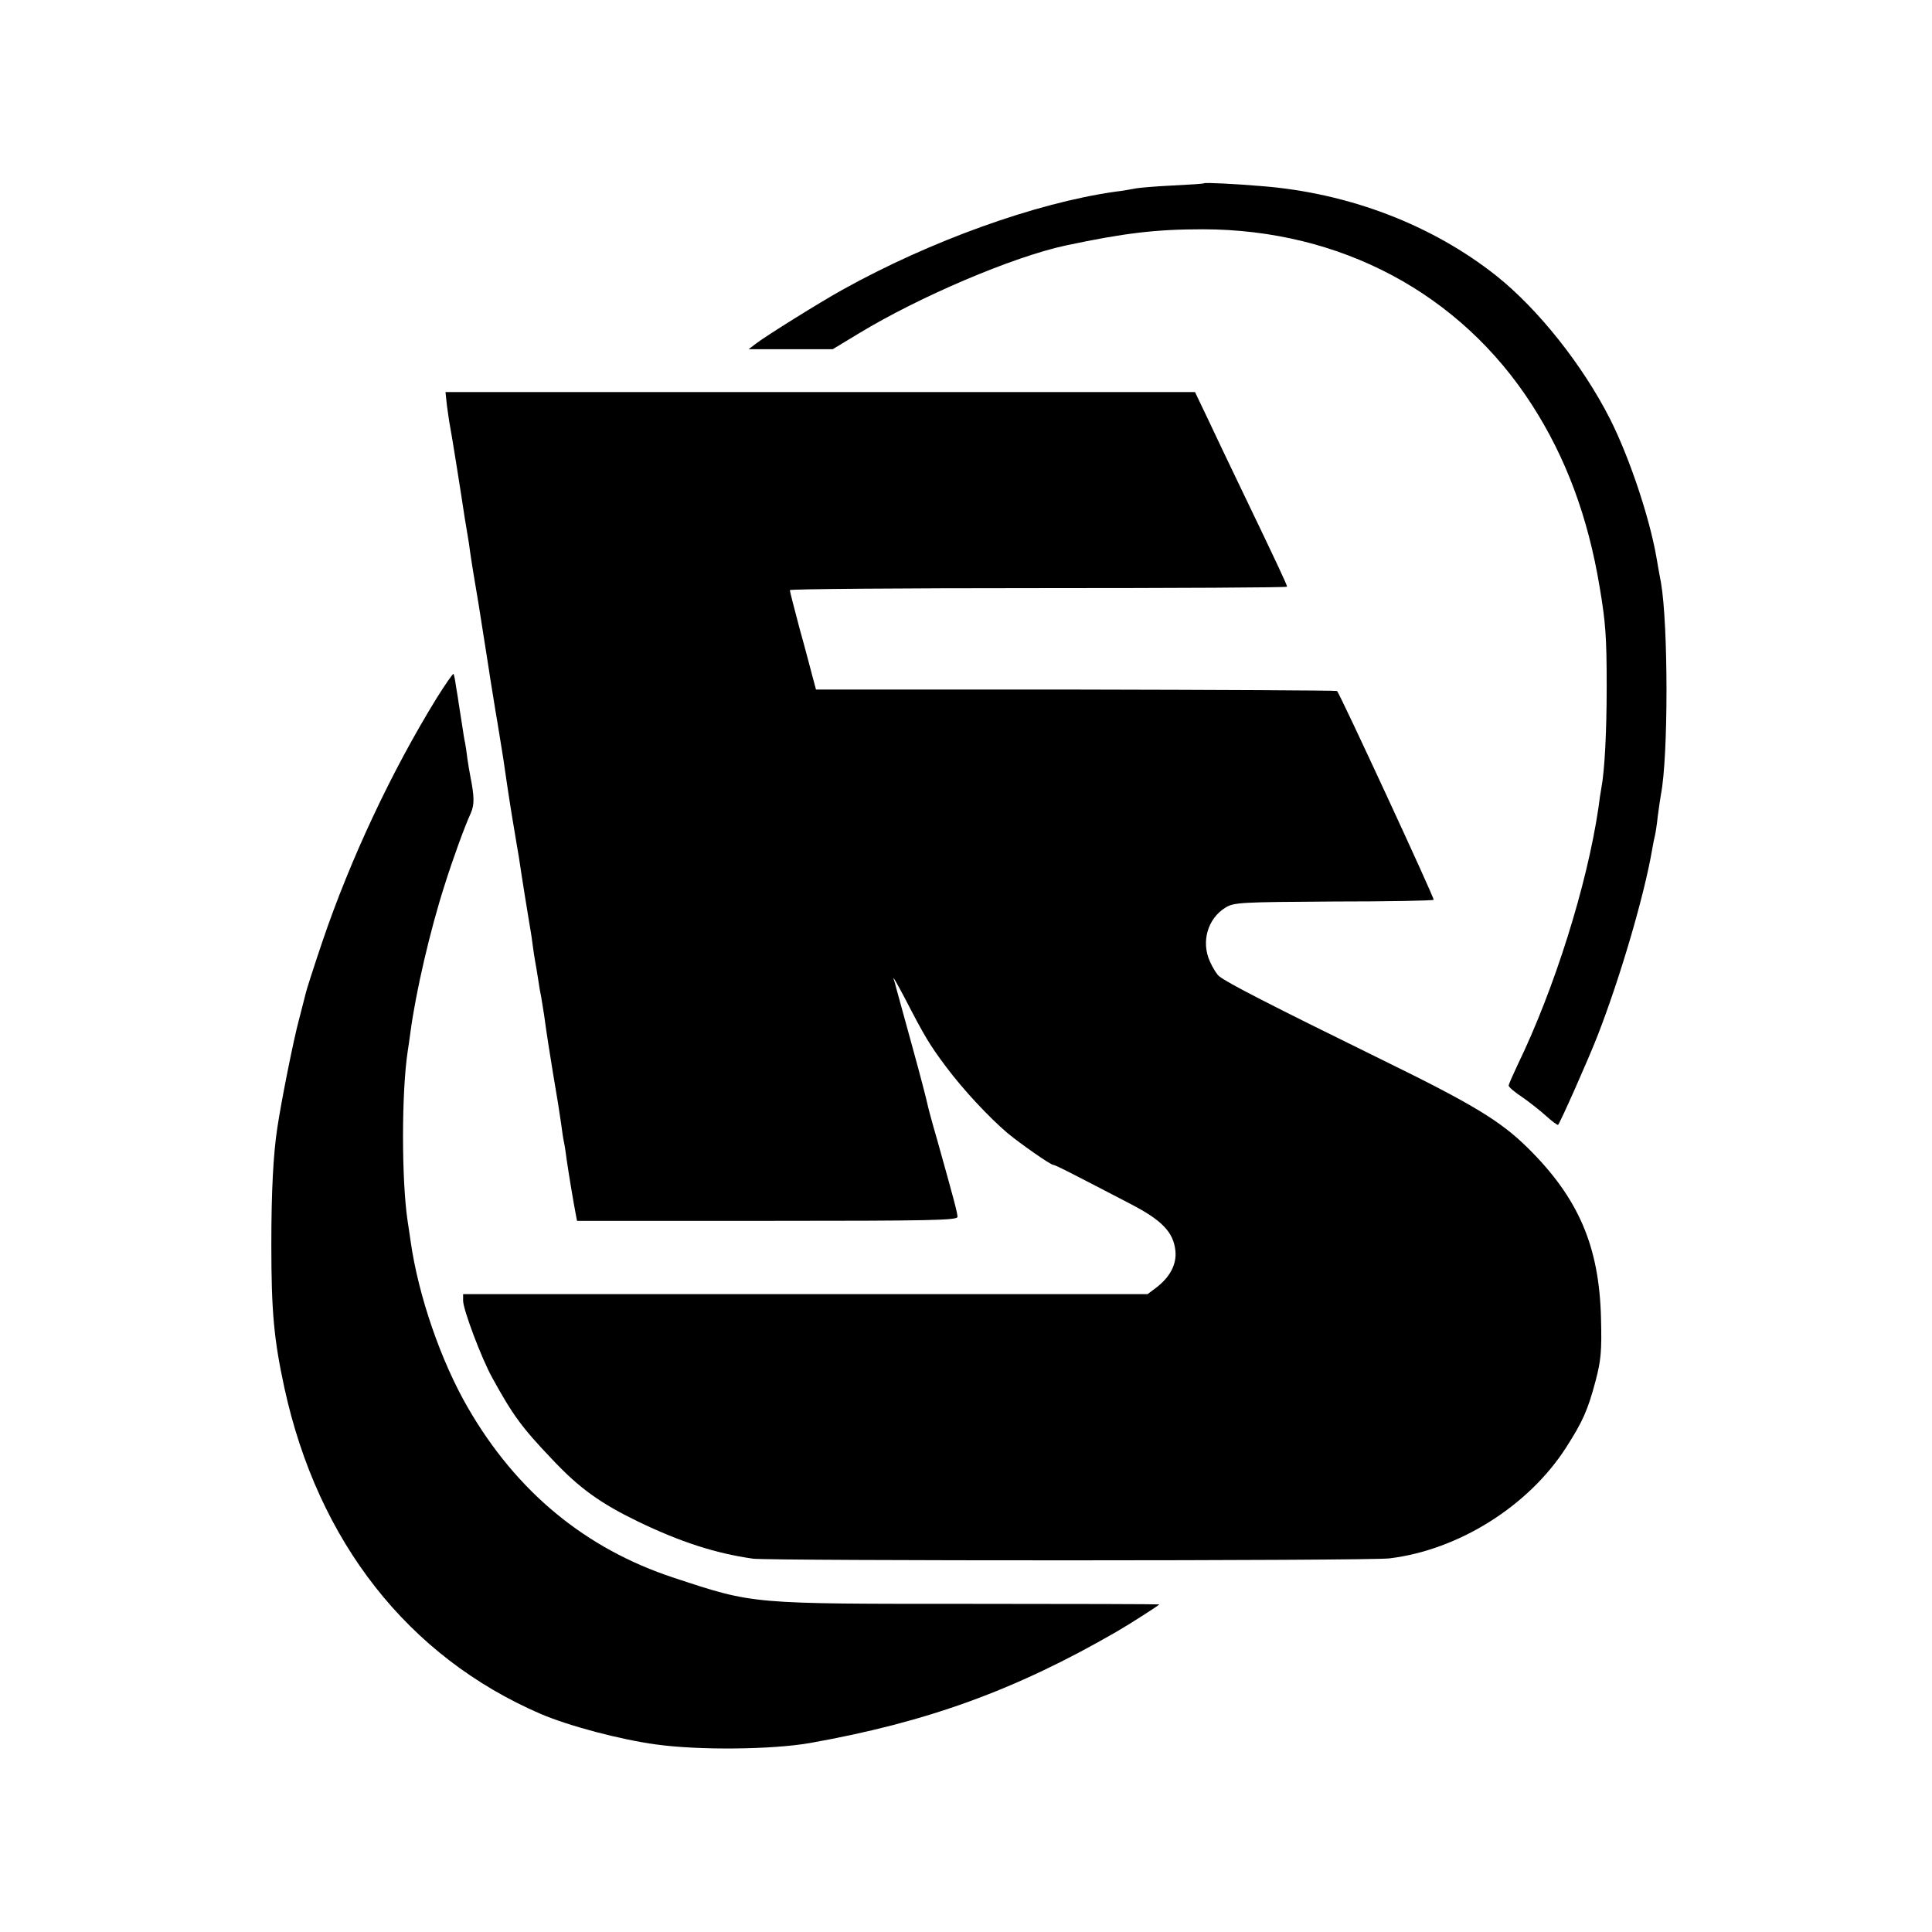
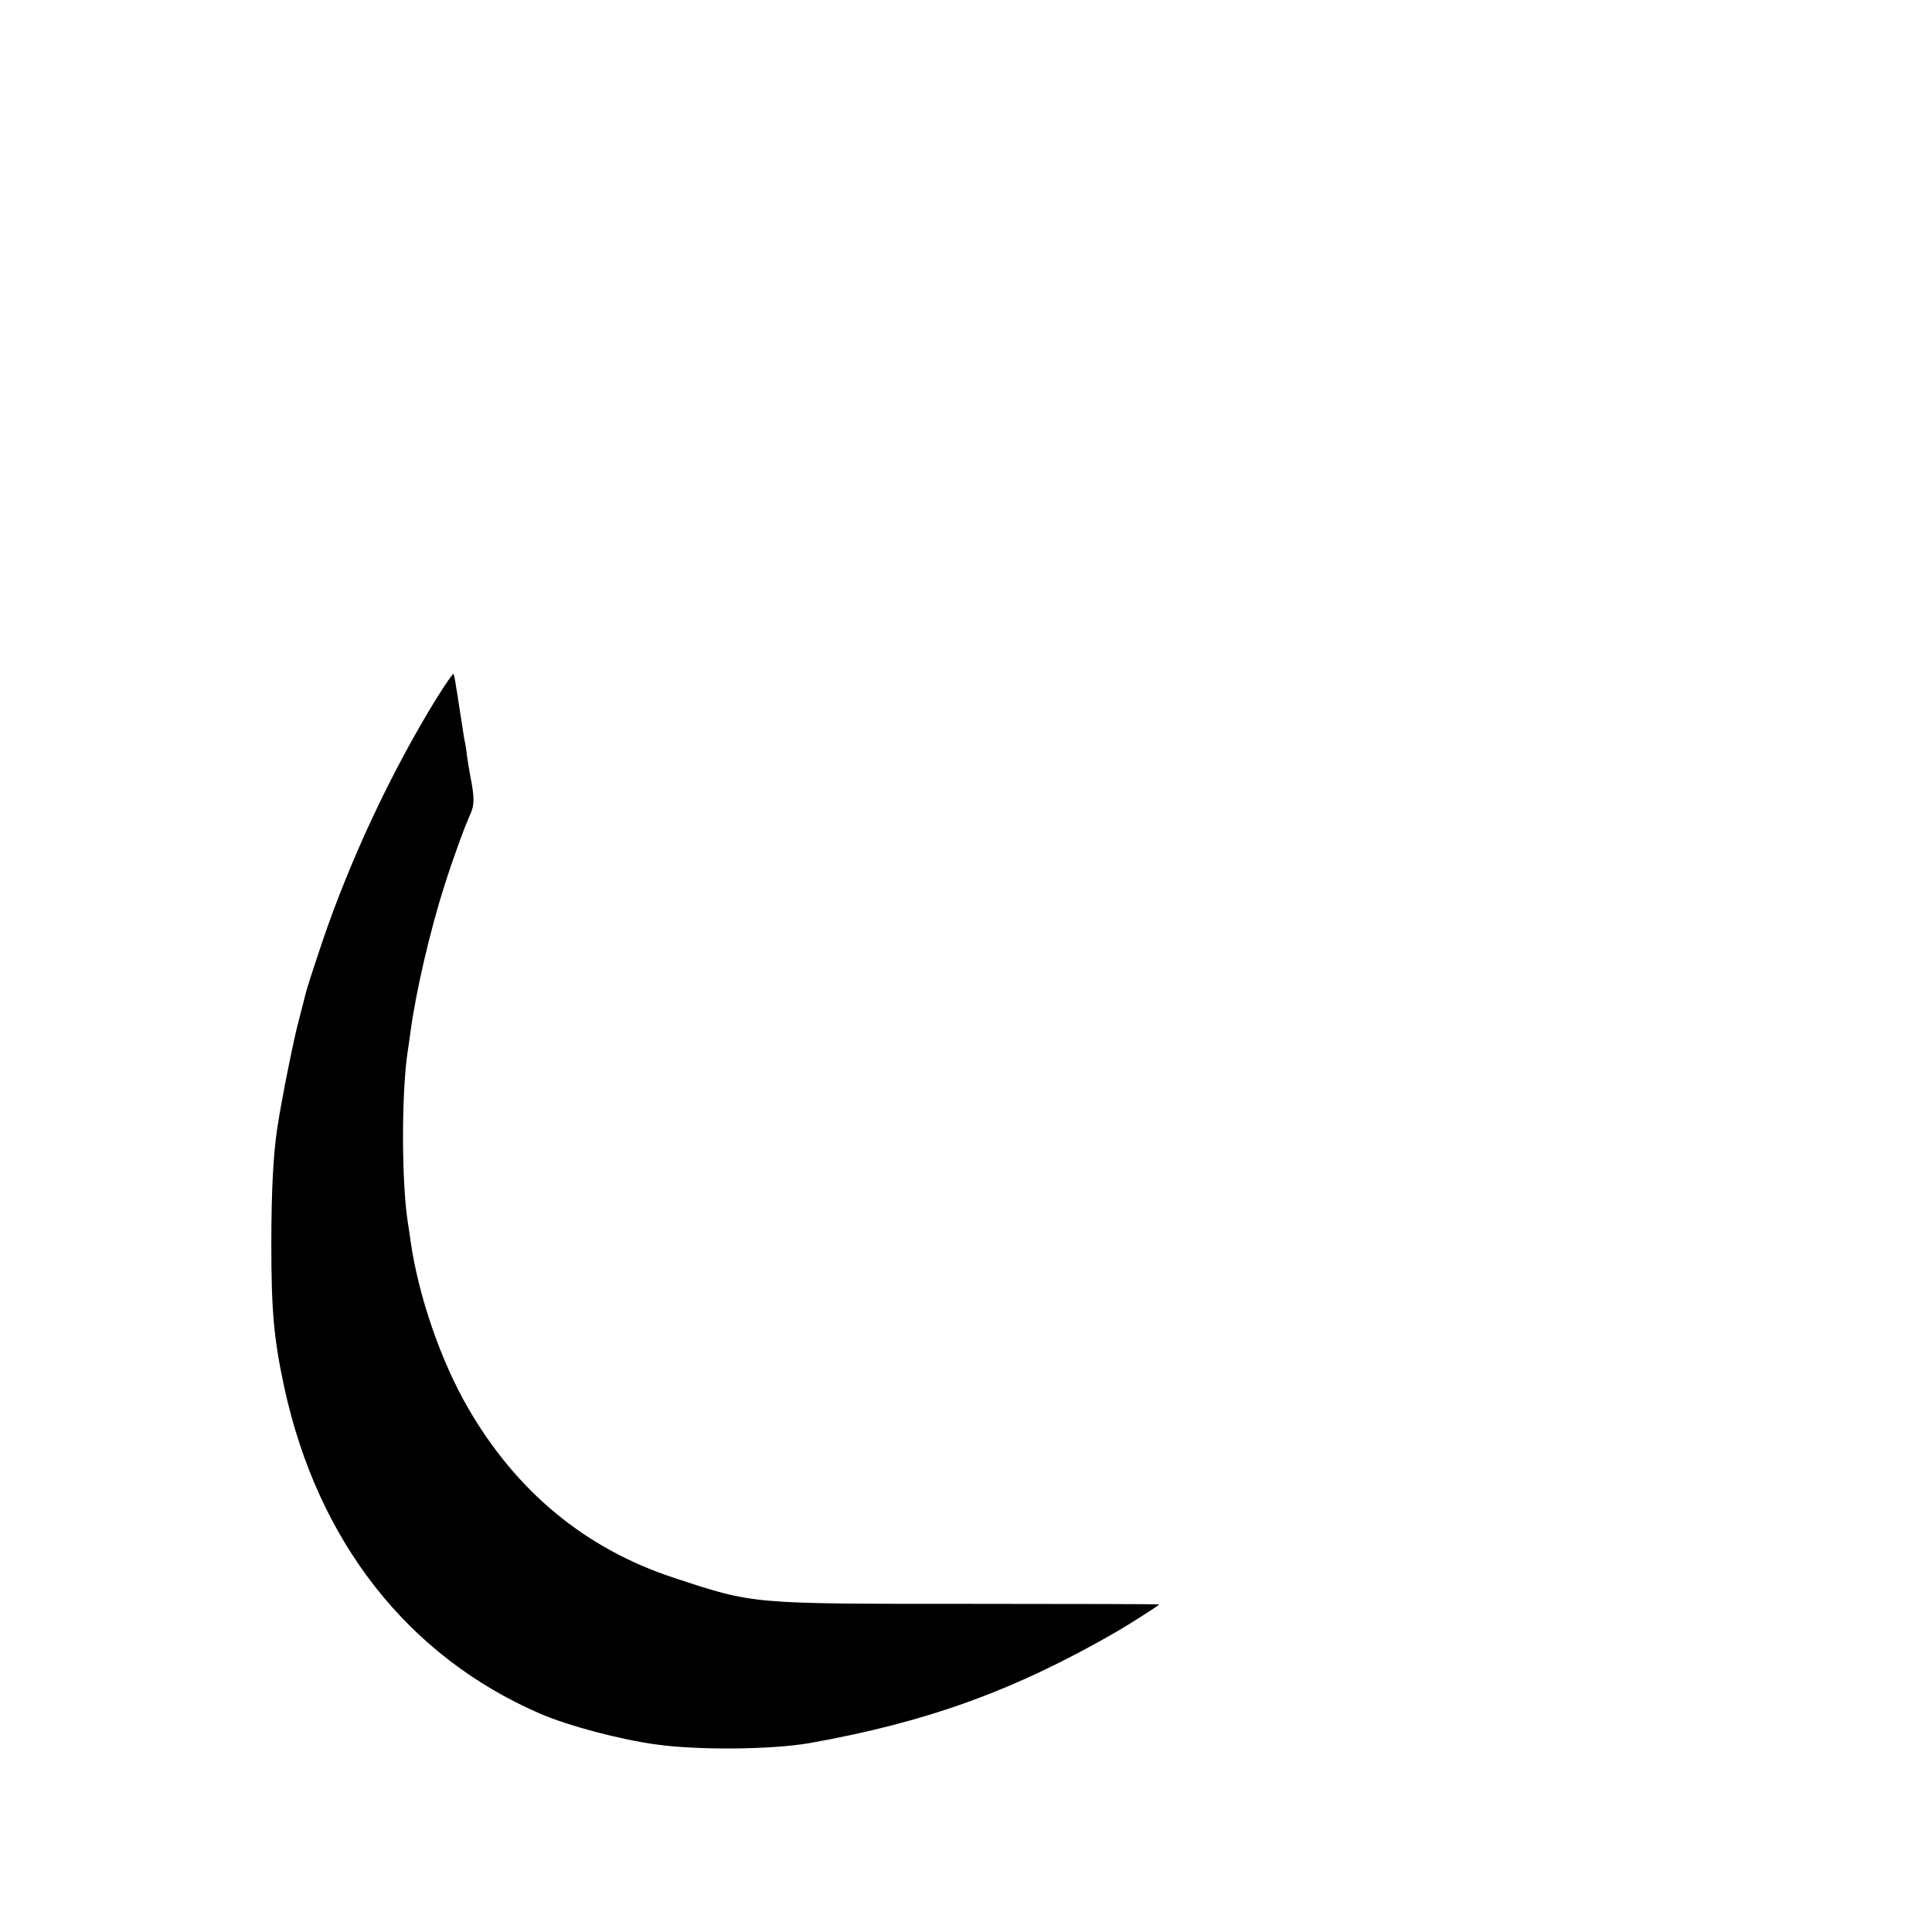
<svg xmlns="http://www.w3.org/2000/svg" version="1" width="906.667" height="906.667" viewBox="0 0 680 680">
-   <path d="M423.8 64.5c-.2.2-5.2.5-11.3.8-6 .3-12 .8-13.2 1.1-1.1.2-4.3.8-7 1.1-27.9 4-64.9 17.3-95.8 34.5-7.6 4.2-27.2 16.4-30.5 19l-2.5 1.9h29.6l9.1-5.5c21.4-13 54.3-27 72.9-31 20.8-4.4 31.7-5.7 48.4-5.7 48.4.1 90.5 22.6 115.7 61.8 11.9 18.5 19.7 39.3 23.8 64 2.1 12.4 2.5 17.5 2.5 35 0 15.9-.7 29.8-1.9 36-.2 1.1-.7 4.2-1 6.8-4 27.2-15.5 63.8-28.5 90.6-1.7 3.6-3.1 6.8-3.1 7.2 0 .5 2.1 2.3 4.7 4 2.6 1.8 6.4 4.8 8.5 6.7 2.1 1.9 4 3.3 4.2 3.1.8-.9 10.6-22.9 13.9-31.4 8-20.5 16.5-49.6 19.2-65.5.3-1.9.8-4.2 1-5 .2-.8.7-3.9 1-6.9.4-3 .9-6.3 1.1-7.5 2.6-13.2 2.6-59.6 0-74.6-.3-1.4-1-5.4-1.6-8.9-2.5-14.3-9.6-35.3-16.3-48.6-9.6-18.9-25.2-38.6-40-50.4-22.7-18-52-29.2-82.7-31.6-9.4-.8-19.9-1.3-20.2-1z" />
-   <path d="M157.3 142.7c.4 2.7.8 5.9 1.1 7.3.5 2.4 4 24.4 5.2 32.5.4 2.2.8 4.9 1 6 .2 1 .6 3.7.9 6 .3 2.2 1 6.5 1.5 9.5 1.2 7.1 1.7 10 3 18.5.6 3.8 1.3 8.1 1.5 9.5.2 1.4.7 4.3 1 6.5.4 2.2 1.5 9.6 2.7 16.5 1.1 6.9 2.2 13.4 2.3 14.5 1.5 10.4 2.7 17.9 3.5 22.5.5 3 1.2 7.3 1.6 9.5.9 6.2 3.4 21.8 3.8 24 .2 1.1.7 4 1 6.5.3 2.5.8 5.5 1 6.6.2 1.2.7 3.9 1 6 .3 2.2.8 5 1.1 6.4.2 1.4.7 4.2 1 6.2 1.1 8 1.7 11.6 3.1 20.3 1.8 10.5 2.1 12.6 2.9 18 .3 2.3.7 5.2 1 6.5.3 1.3.7 4.2 1 6.5.7 4.8 2.4 15 3.1 18.6l.5 2.6H270c57.8 0 67-.2 67-1.4 0-1.4-1.2-5.9-7.2-27.3-1.7-5.8-3.2-11.4-3.4-12.5-.2-1.1-2.6-10.4-5.4-20.5-2.8-10.2-5.3-19.2-5.5-20-.2-.8-.6-2.4-1-3.5-.3-1.1 1.3 1.8 3.8 6.5 7.3 14.1 8.8 16.6 14.7 24.5 5.9 7.9 15 17.7 21.6 23.3 4.7 3.9 15.2 11.2 16.1 11.2.7 0 5.6 2.5 27.3 13.8 11 5.7 15 9.9 15.7 16.4.5 4.8-1.9 9.4-7 13.2l-2.8 2.1H163v2.3c0 3.1 6.5 20.4 10.3 27.2 7.2 13.1 10.4 17.5 21.2 28.8 9.5 10.1 17 15.4 30 21.7 14.9 7.2 27.2 11.2 40.5 13.1 6 .8 216.9.8 224-.1 24.2-2.9 48.9-18.3 62.2-39 5.9-9.2 7.7-13.3 10.4-23.5 1.9-7.2 2.2-10.6 1.9-22-.6-25.3-7.9-42.3-25.7-59.9-9.7-9.6-19.5-15.5-51.8-31.3-39.7-19.5-53.9-26.8-56.9-29.2-.8-.6-2.3-3-3.3-5.3-3.1-6.9-.7-15.1 5.6-18.9 2.9-1.8 5.7-1.9 37.9-2.1 19.2 0 35.1-.3 35.3-.6.4-.4-32.9-72.3-34-73.5-.3-.2-41.7-.4-92-.5h-91.4l-1.1-4.1c-.6-2.2-2.6-10-4.6-17.1-1.9-7.2-3.5-13.3-3.5-13.8 0-.4 39.4-.7 87.5-.7s87.5-.2 87.5-.5c0-.6-3.1-7.3-15.7-33.5-4.4-9.1-9.9-20.7-12.3-25.8l-4.4-9.2H156.8l.5 4.7z" />
  <path d="M153.7 245.7c-15.9 25.8-30.4 56.7-40.3 85.9-3 8.9-5.6 17-5.8 18-.3 1.1-1.3 5.3-2.4 9.4-1.8 6.6-6.1 28-7.6 38-1.4 9.1-2.1 22.2-2.1 41 0 23.6.9 33.4 4.6 50.5 11.8 54.2 43.6 94.6 90.1 114.7 10 4.3 28.2 9.1 40.8 10.8 15.2 2.1 40.8 1.8 54-.5 41.1-7.3 72.2-18.5 108-39.2 4.5-2.6 15-9.3 15-9.6 0-.1-29.4-.2-65.3-.2-79 0-77.1.2-105.6-9.2-31-10.2-55.3-30.2-72.4-59.8-9.5-16.4-17.5-39.5-20.2-58.8-.3-2.3-.8-5.3-1-6.7-2.2-14.4-2.2-45.6 0-60 .2-1.4.7-4.5 1-7 1.9-14 6.8-35.3 12-51.5 2.9-9.2 7-20.5 9.2-25.3 1.3-3 1.3-5.7-.2-13.2-.3-1.4-.7-4.1-1-6-.2-1.9-.6-4.4-.8-5.5-.3-1.1-.7-4.1-1.1-6.6-.4-2.5-.9-5.7-1.1-7-.2-1.3-.6-4.2-1-6.3-.3-2.2-.7-4.2-.9-4.4-.2-.2-2.9 3.7-5.9 8.5z" />
</svg>